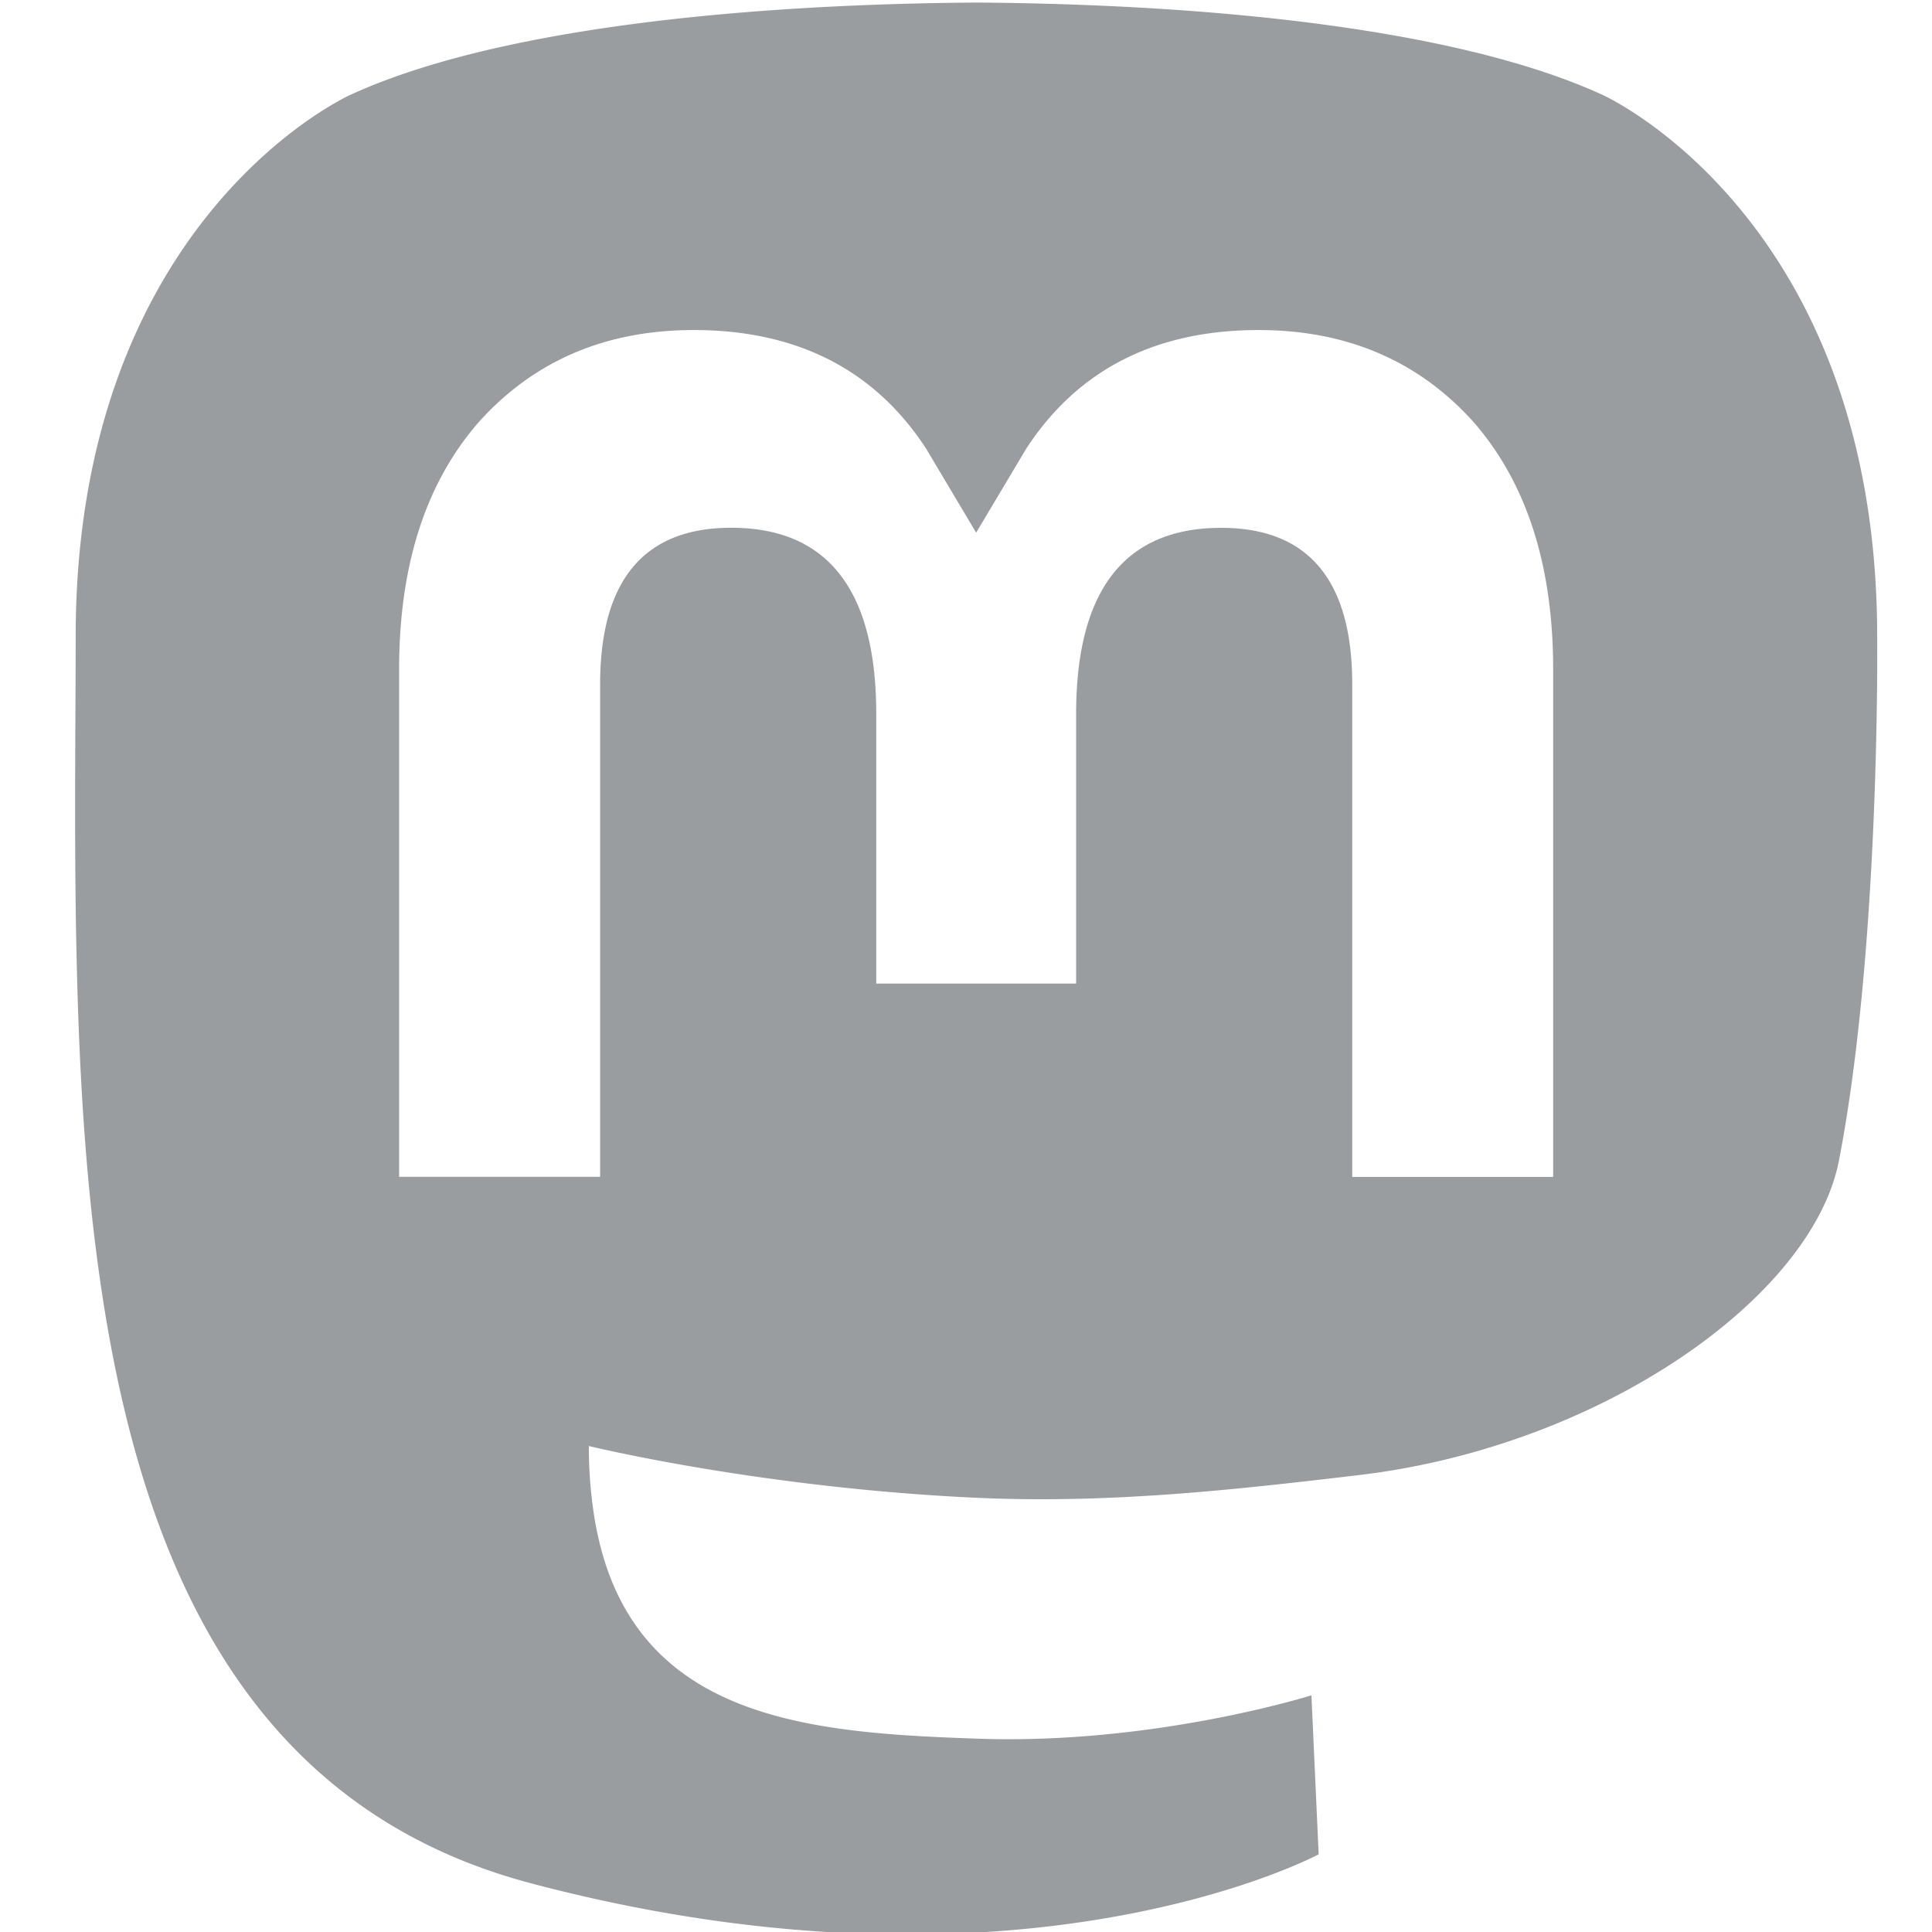
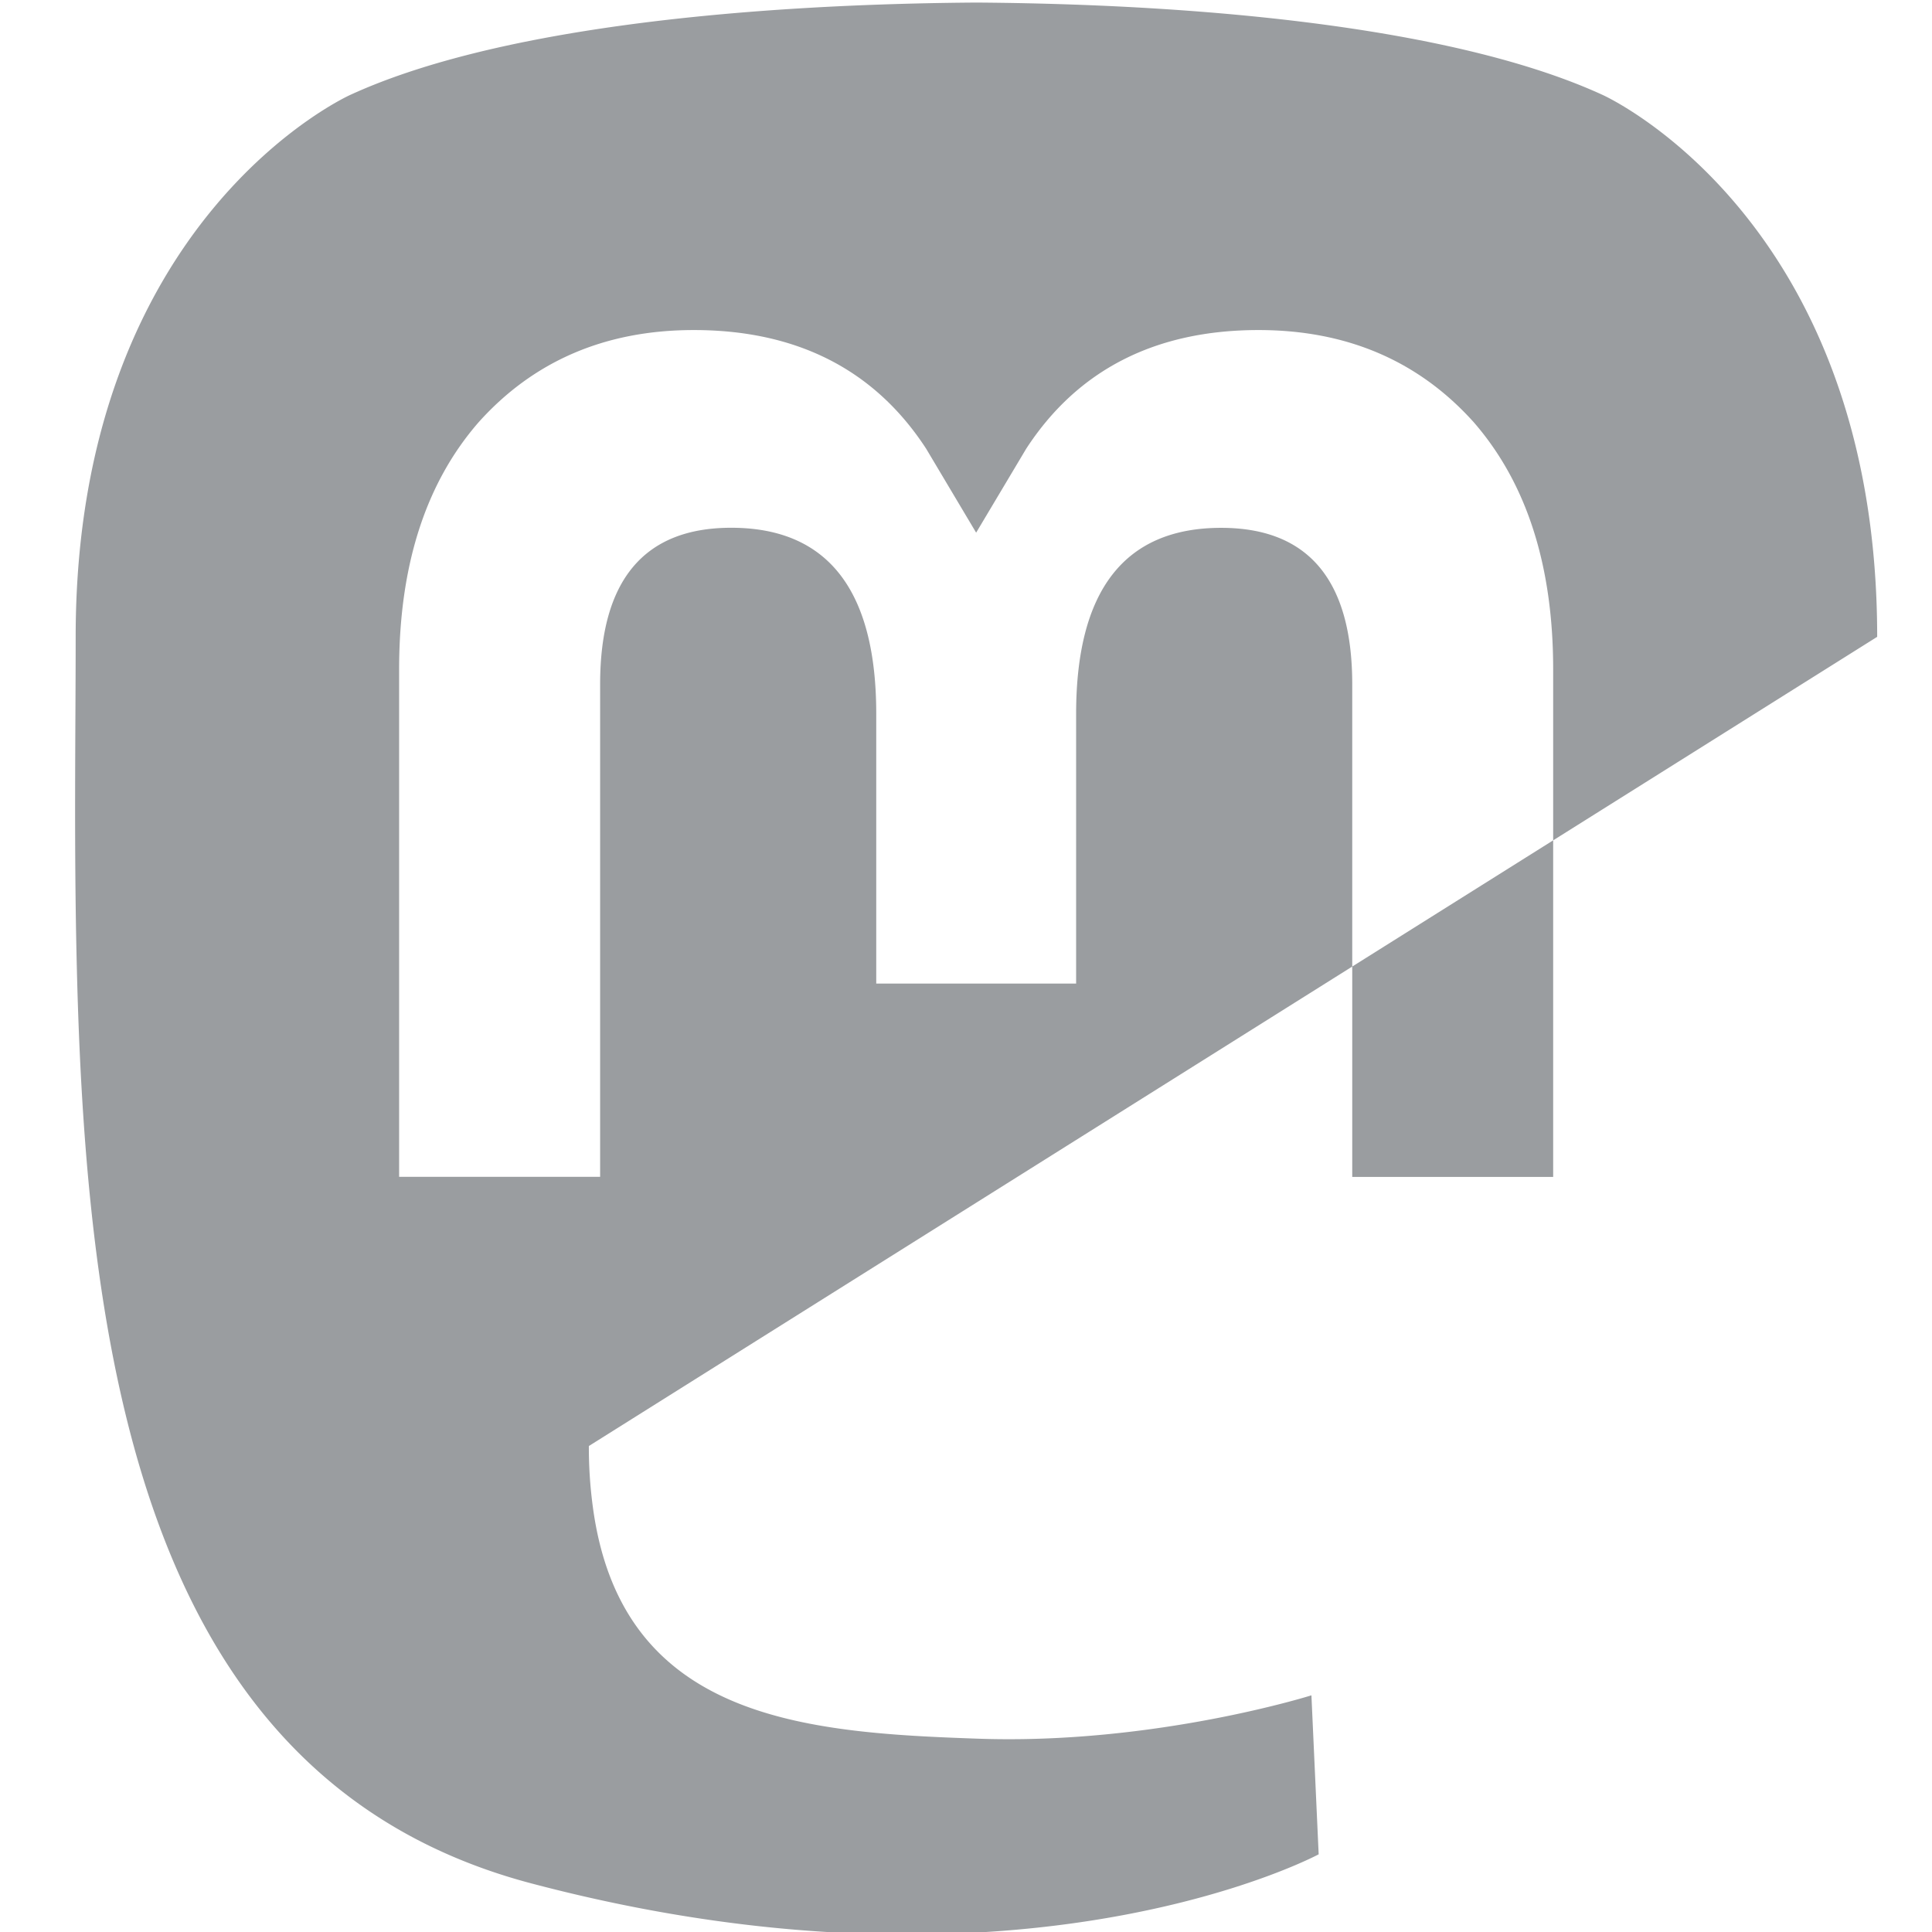
<svg xmlns="http://www.w3.org/2000/svg" xmlns:ns1="http://sodipodi.sourceforge.net/DTD/sodipodi-0.dtd" xmlns:ns2="http://www.inkscape.org/namespaces/inkscape" aria-labelledby="simpleicons-linkedin-icon" role="img" viewBox="0 0 24 24" version="1.1" id="svg5" ns1:docname="mastodon.svg" ns2:version="1.2.1 (9c6d41e410, 2022-07-14, custom)">
  <defs id="defs9" />
  <ns1:namedview id="namedview7" pagecolor="#ffffff" bordercolor="#000000" borderopacity="0.25" ns2:showpageshadow="2" ns2:pageopacity="0.0" ns2:pagecheckerboard="0" ns2:deskcolor="#d1d1d1" showgrid="false" ns2:zoom="31.583333" ns2:cx="12.031662" ns2:cy="12" ns2:window-width="1920" ns2:window-height="1003" ns2:window-x="0" ns2:window-y="0" ns2:window-maximized="1" ns2:current-layer="svg5" />
  <title id="simpleicons-linkedin-icon">LinkedIn icon</title>
-   <path d="m 23.319,7.911 c 0,-5.206 -3.411,-6.732 -3.411,-6.732 -1.72,-0.79 -4.674,-1.122 -7.741,-1.147 h -0.076 c -3.068,0.025 -6.02,0.357 -7.74,1.147 0,0 -3.411,1.526 -3.411,6.732 0,1.192 -0.023,2.618 0.015,4.129 0.124,5.092 0.934,10.109 5.641,11.355 2.17,0.574 4.034,0.695 5.535,0.612 2.722,-0.15 4.25,-0.972 4.25,-0.972 l -0.09,-1.975 c 0,0 -1.945,0.613 -4.129,0.539 -2.165,-0.074 -4.449,-0.233 -4.799,-2.891 a 5.499,5.499 0 0 1 -0.048,-0.745 c 0,0 2.125,0.52 4.817,0.643 1.646,0.075 3.19,-0.097 4.758,-0.283 3.007,-0.359 5.625,-2.212 5.954,-3.905 0.517,-2.665 0.475,-6.507 0.475,-6.507 z m -4.024,6.709 h -2.497 V 8.501 c 0,-1.29 -0.543,-1.944 -1.628,-1.944 -1.2,0 -1.802,0.776 -1.802,2.312 V 12.218 h -2.483 V 8.868 c 0,-1.536 -0.602,-2.312 -1.802,-2.312 -1.085,0 -1.628,0.655 -1.628,1.944 V 14.619 H 4.958 V 8.316 c 0,-1.289 0.328,-2.313 0.987,-3.07 0.68,-0.758 1.569,-1.146 2.674,-1.146 1.278,0 2.246,0.491 2.886,1.474 l 0.621,1.043 0.622,-1.043 c 0.64,-0.983 1.608,-1.474 2.886,-1.474 1.104,0 1.994,0.388 2.674,1.146 0.658,0.757 0.986,1.781 0.986,3.07 V 14.62 Z" style="fill:#9a9da0;fill-opacity:1" id="path4" />
+   <path d="m 23.319,7.911 c 0,-5.206 -3.411,-6.732 -3.411,-6.732 -1.72,-0.79 -4.674,-1.122 -7.741,-1.147 h -0.076 c -3.068,0.025 -6.02,0.357 -7.74,1.147 0,0 -3.411,1.526 -3.411,6.732 0,1.192 -0.023,2.618 0.015,4.129 0.124,5.092 0.934,10.109 5.641,11.355 2.17,0.574 4.034,0.695 5.535,0.612 2.722,-0.15 4.25,-0.972 4.25,-0.972 l -0.09,-1.975 c 0,0 -1.945,0.613 -4.129,0.539 -2.165,-0.074 -4.449,-0.233 -4.799,-2.891 a 5.499,5.499 0 0 1 -0.048,-0.745 z m -4.024,6.709 h -2.497 V 8.501 c 0,-1.29 -0.543,-1.944 -1.628,-1.944 -1.2,0 -1.802,0.776 -1.802,2.312 V 12.218 h -2.483 V 8.868 c 0,-1.536 -0.602,-2.312 -1.802,-2.312 -1.085,0 -1.628,0.655 -1.628,1.944 V 14.619 H 4.958 V 8.316 c 0,-1.289 0.328,-2.313 0.987,-3.07 0.68,-0.758 1.569,-1.146 2.674,-1.146 1.278,0 2.246,0.491 2.886,1.474 l 0.621,1.043 0.622,-1.043 c 0.64,-0.983 1.608,-1.474 2.886,-1.474 1.104,0 1.994,0.388 2.674,1.146 0.658,0.757 0.986,1.781 0.986,3.07 V 14.62 Z" style="fill:#9a9da0;fill-opacity:1" id="path4" />
</svg>